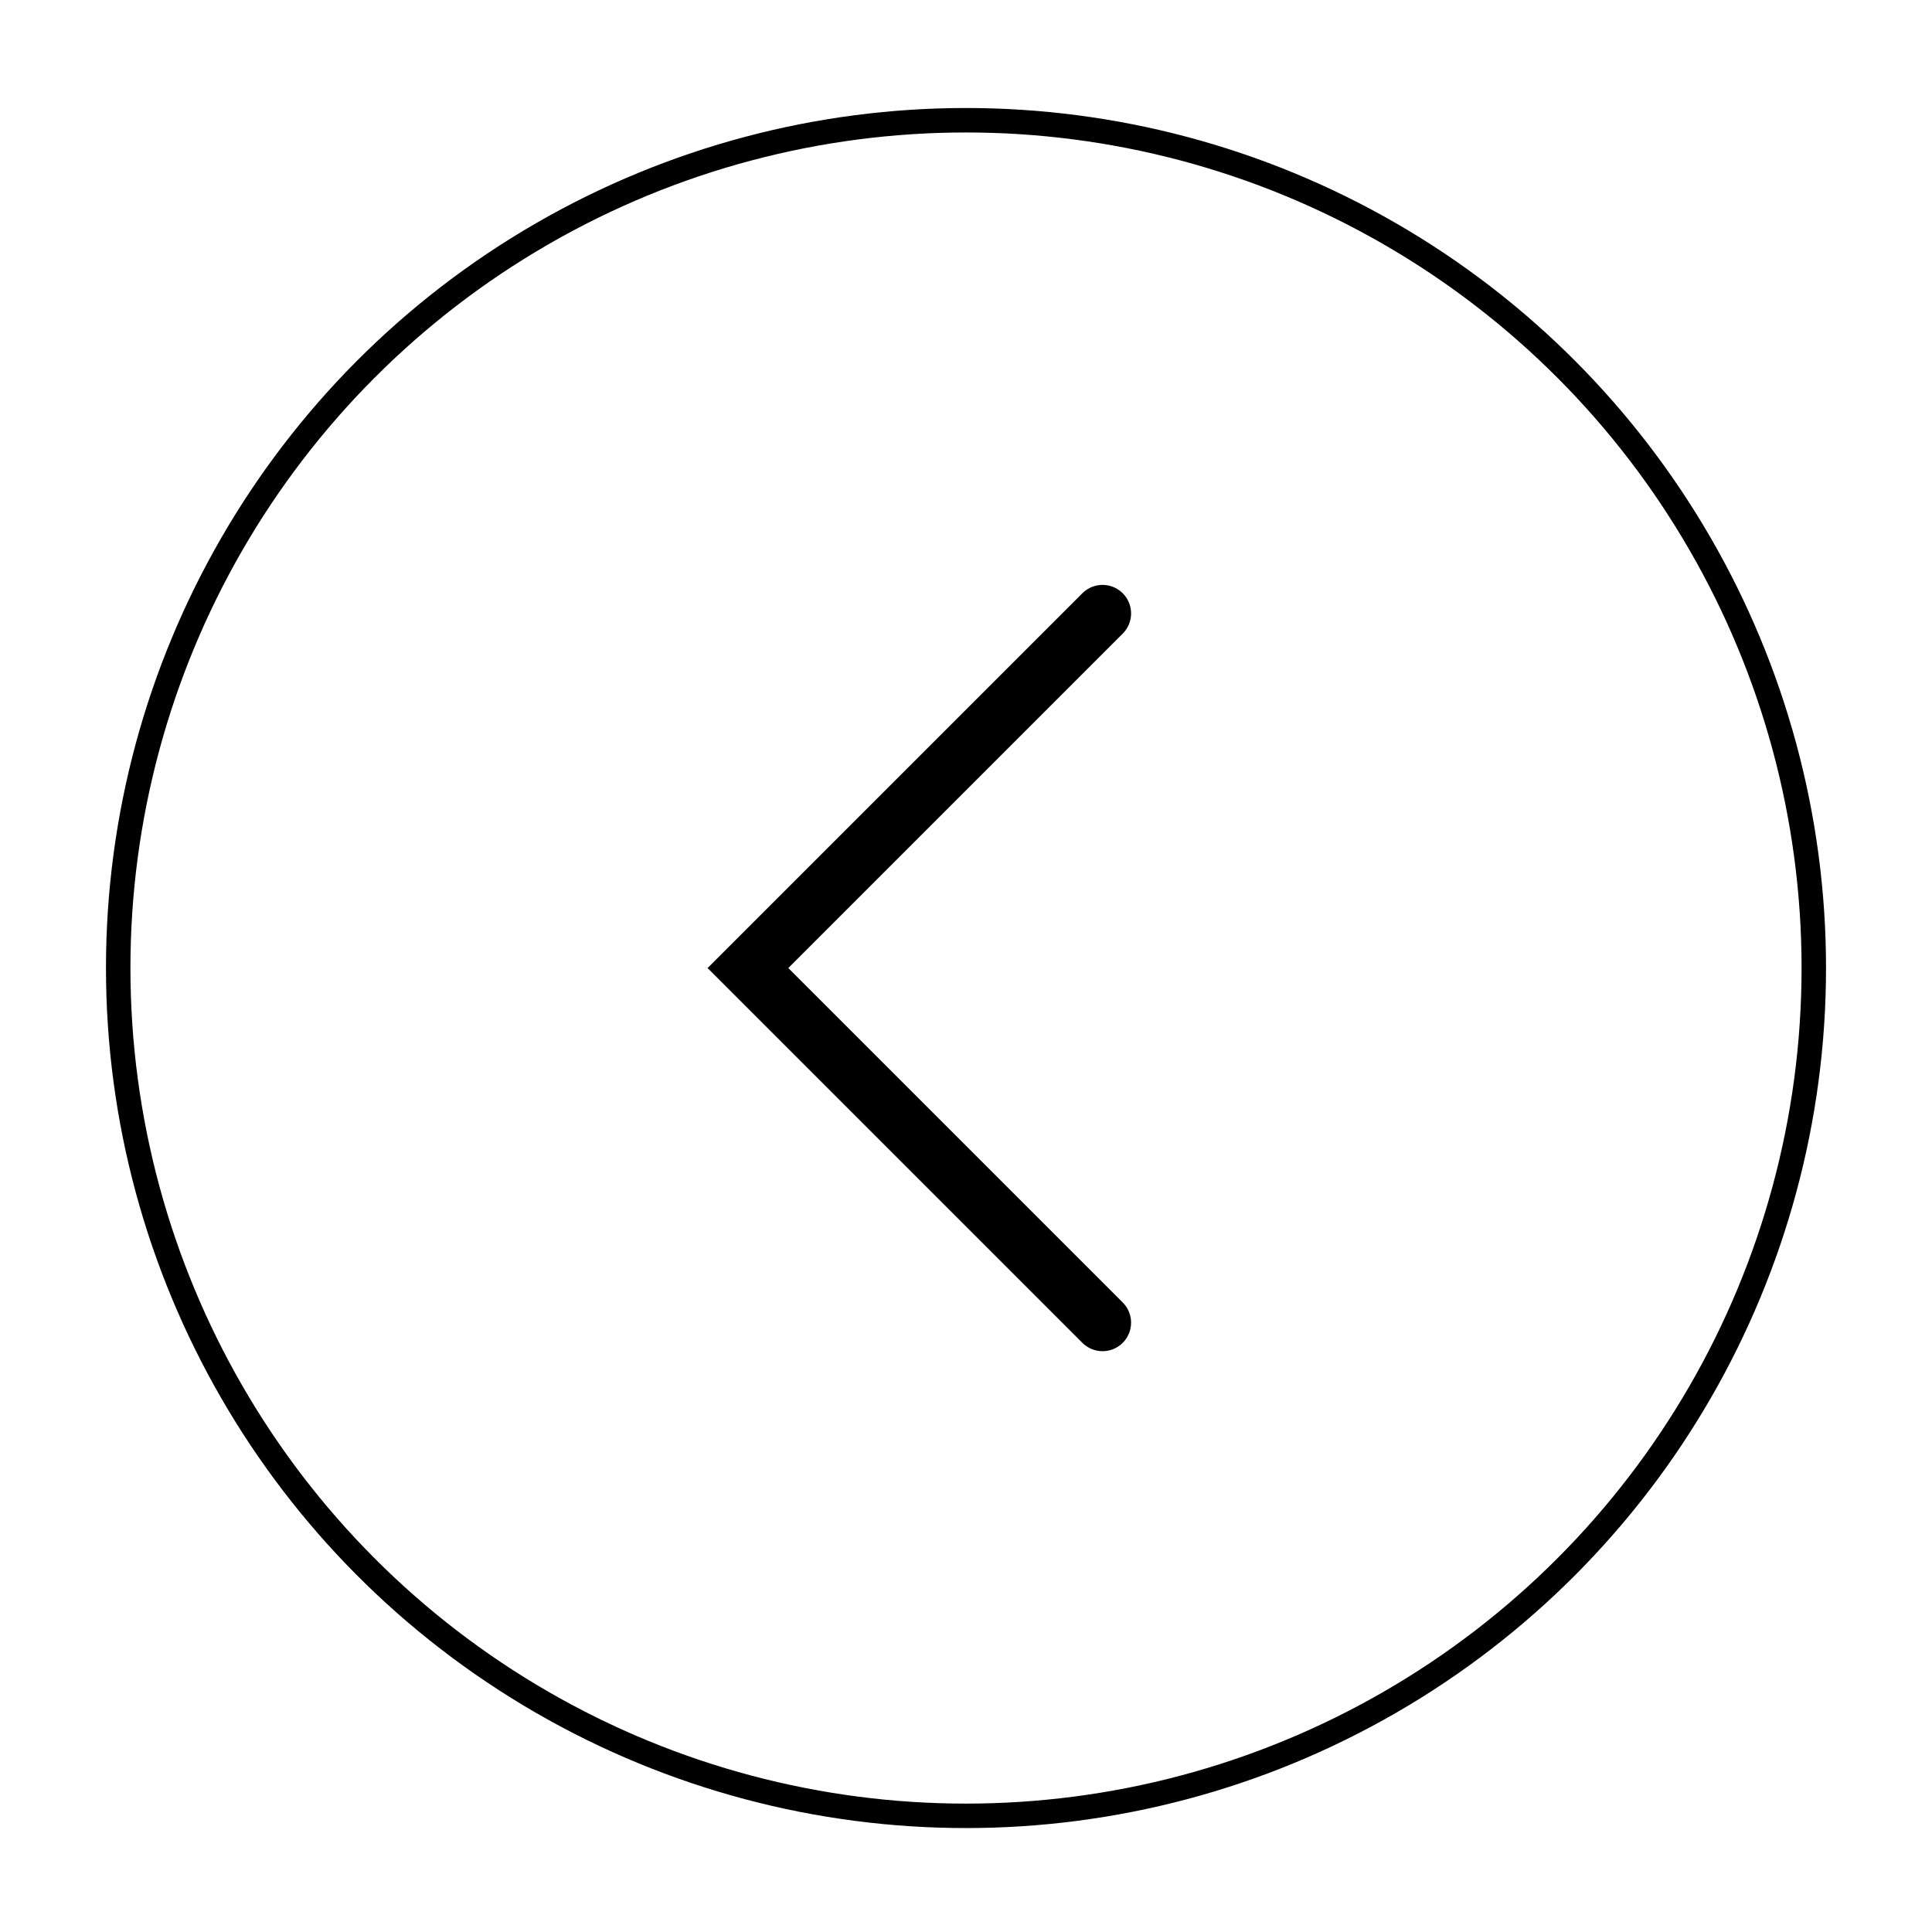
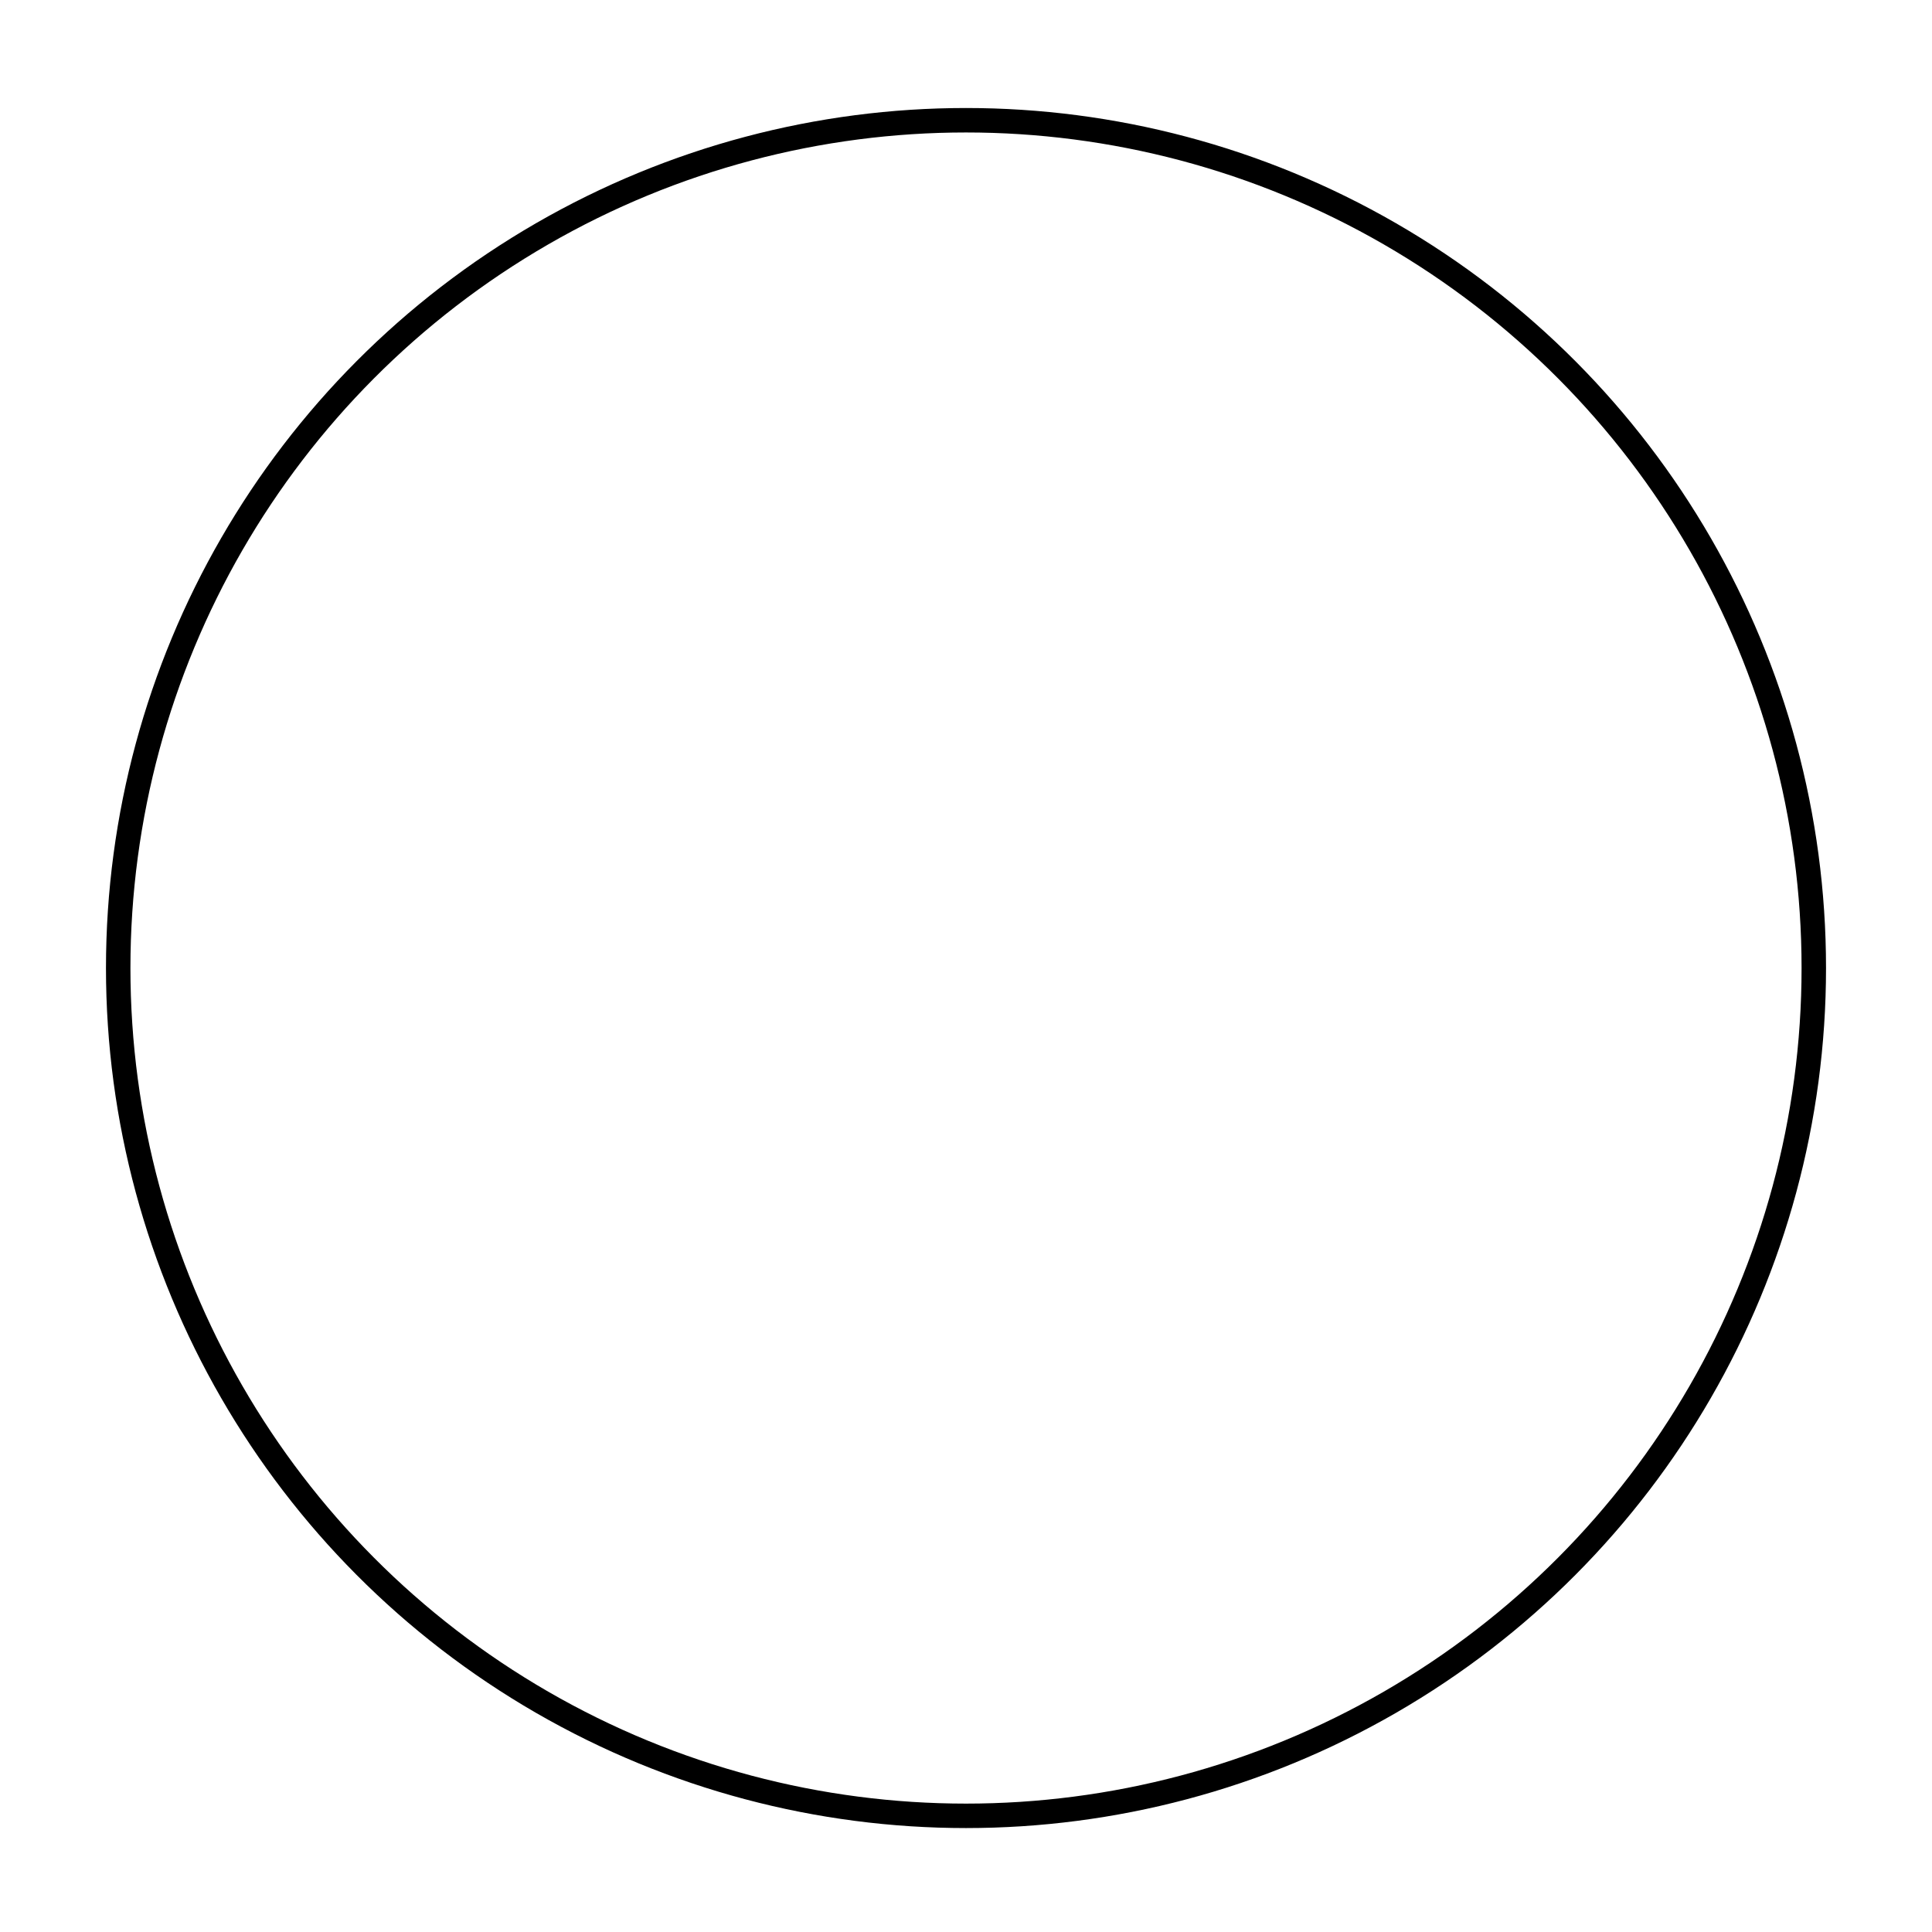
<svg xmlns="http://www.w3.org/2000/svg" id="Layer_1" data-name="Layer 1" viewBox="0 0 237 237">
  <defs>
    <style>
      .cls-1 {
        stroke-width: 3px;
      }

      .cls-1, .cls-2 {
        fill: none;
        stroke: #000;
        stroke-miterlimit: 10;
      }

      .cls-2 {
        stroke-linecap: round;
        stroke-width: 7px;
      }
    </style>
  </defs>
-   <polyline class="cls-2" points="135.25 162.25 91.75 118.75 135.25 75.25" />
  <circle class="cls-1" cx="118.5" cy="118.75" r="104" />
</svg>